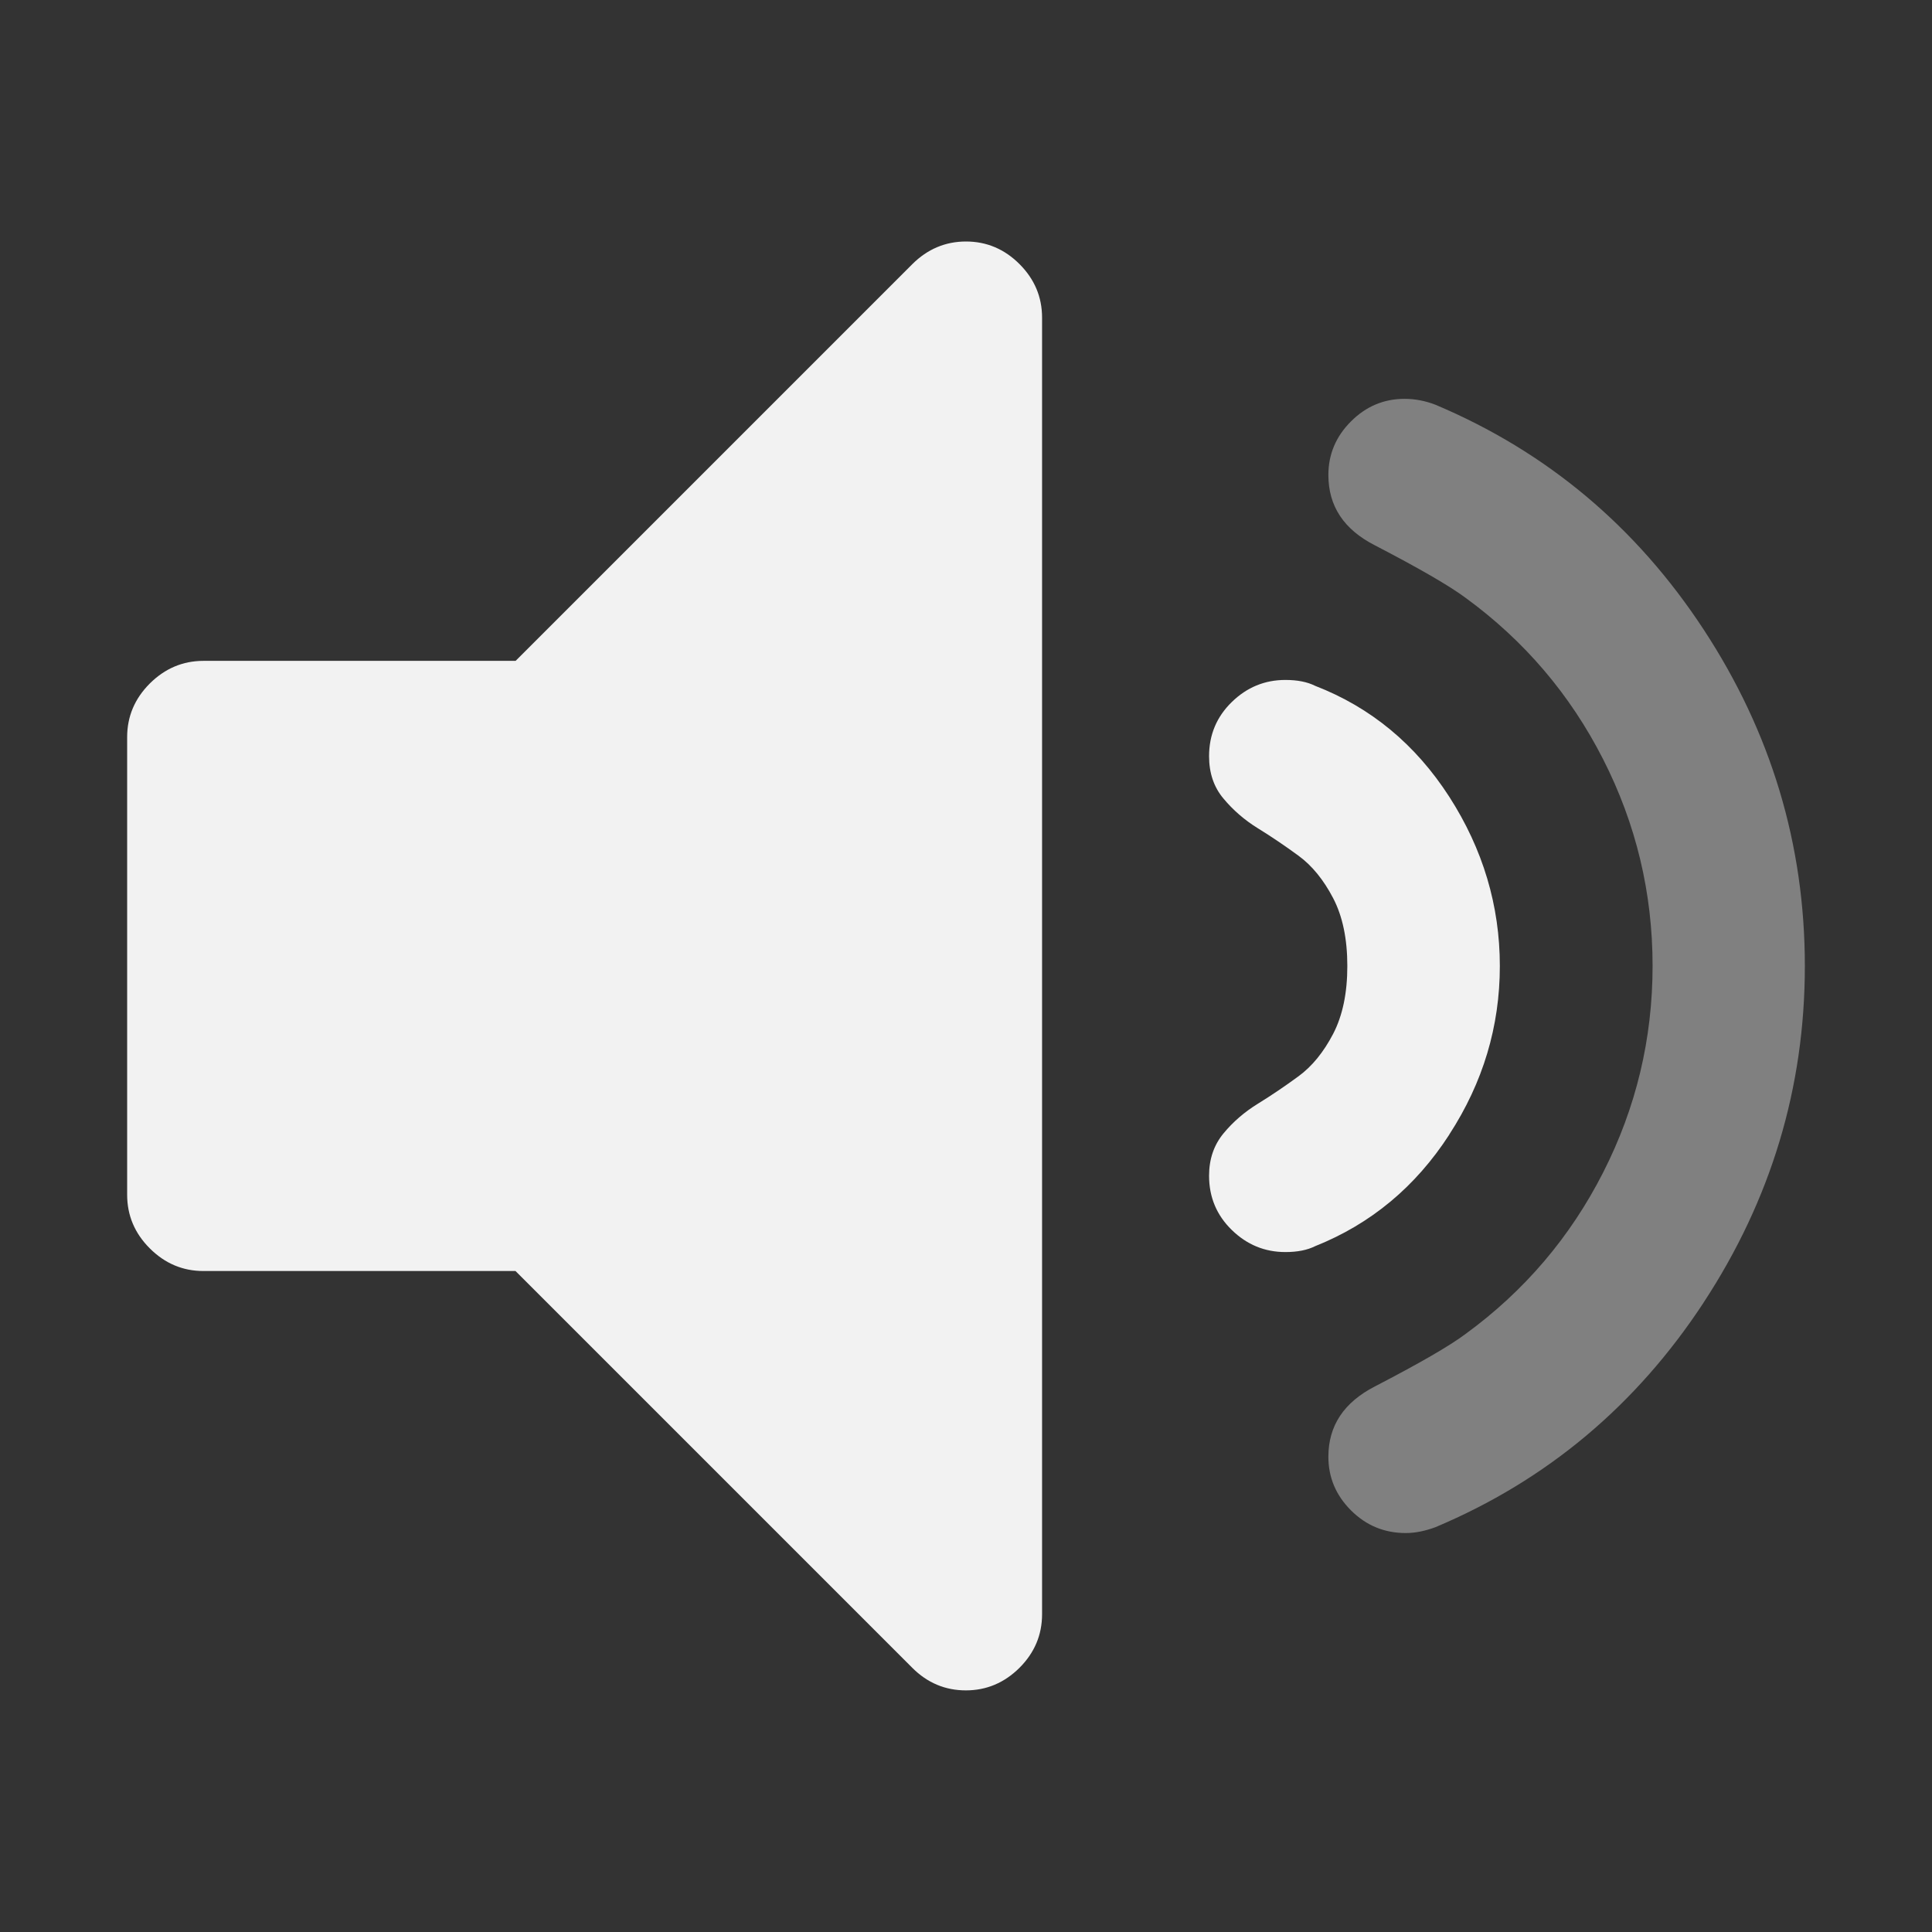
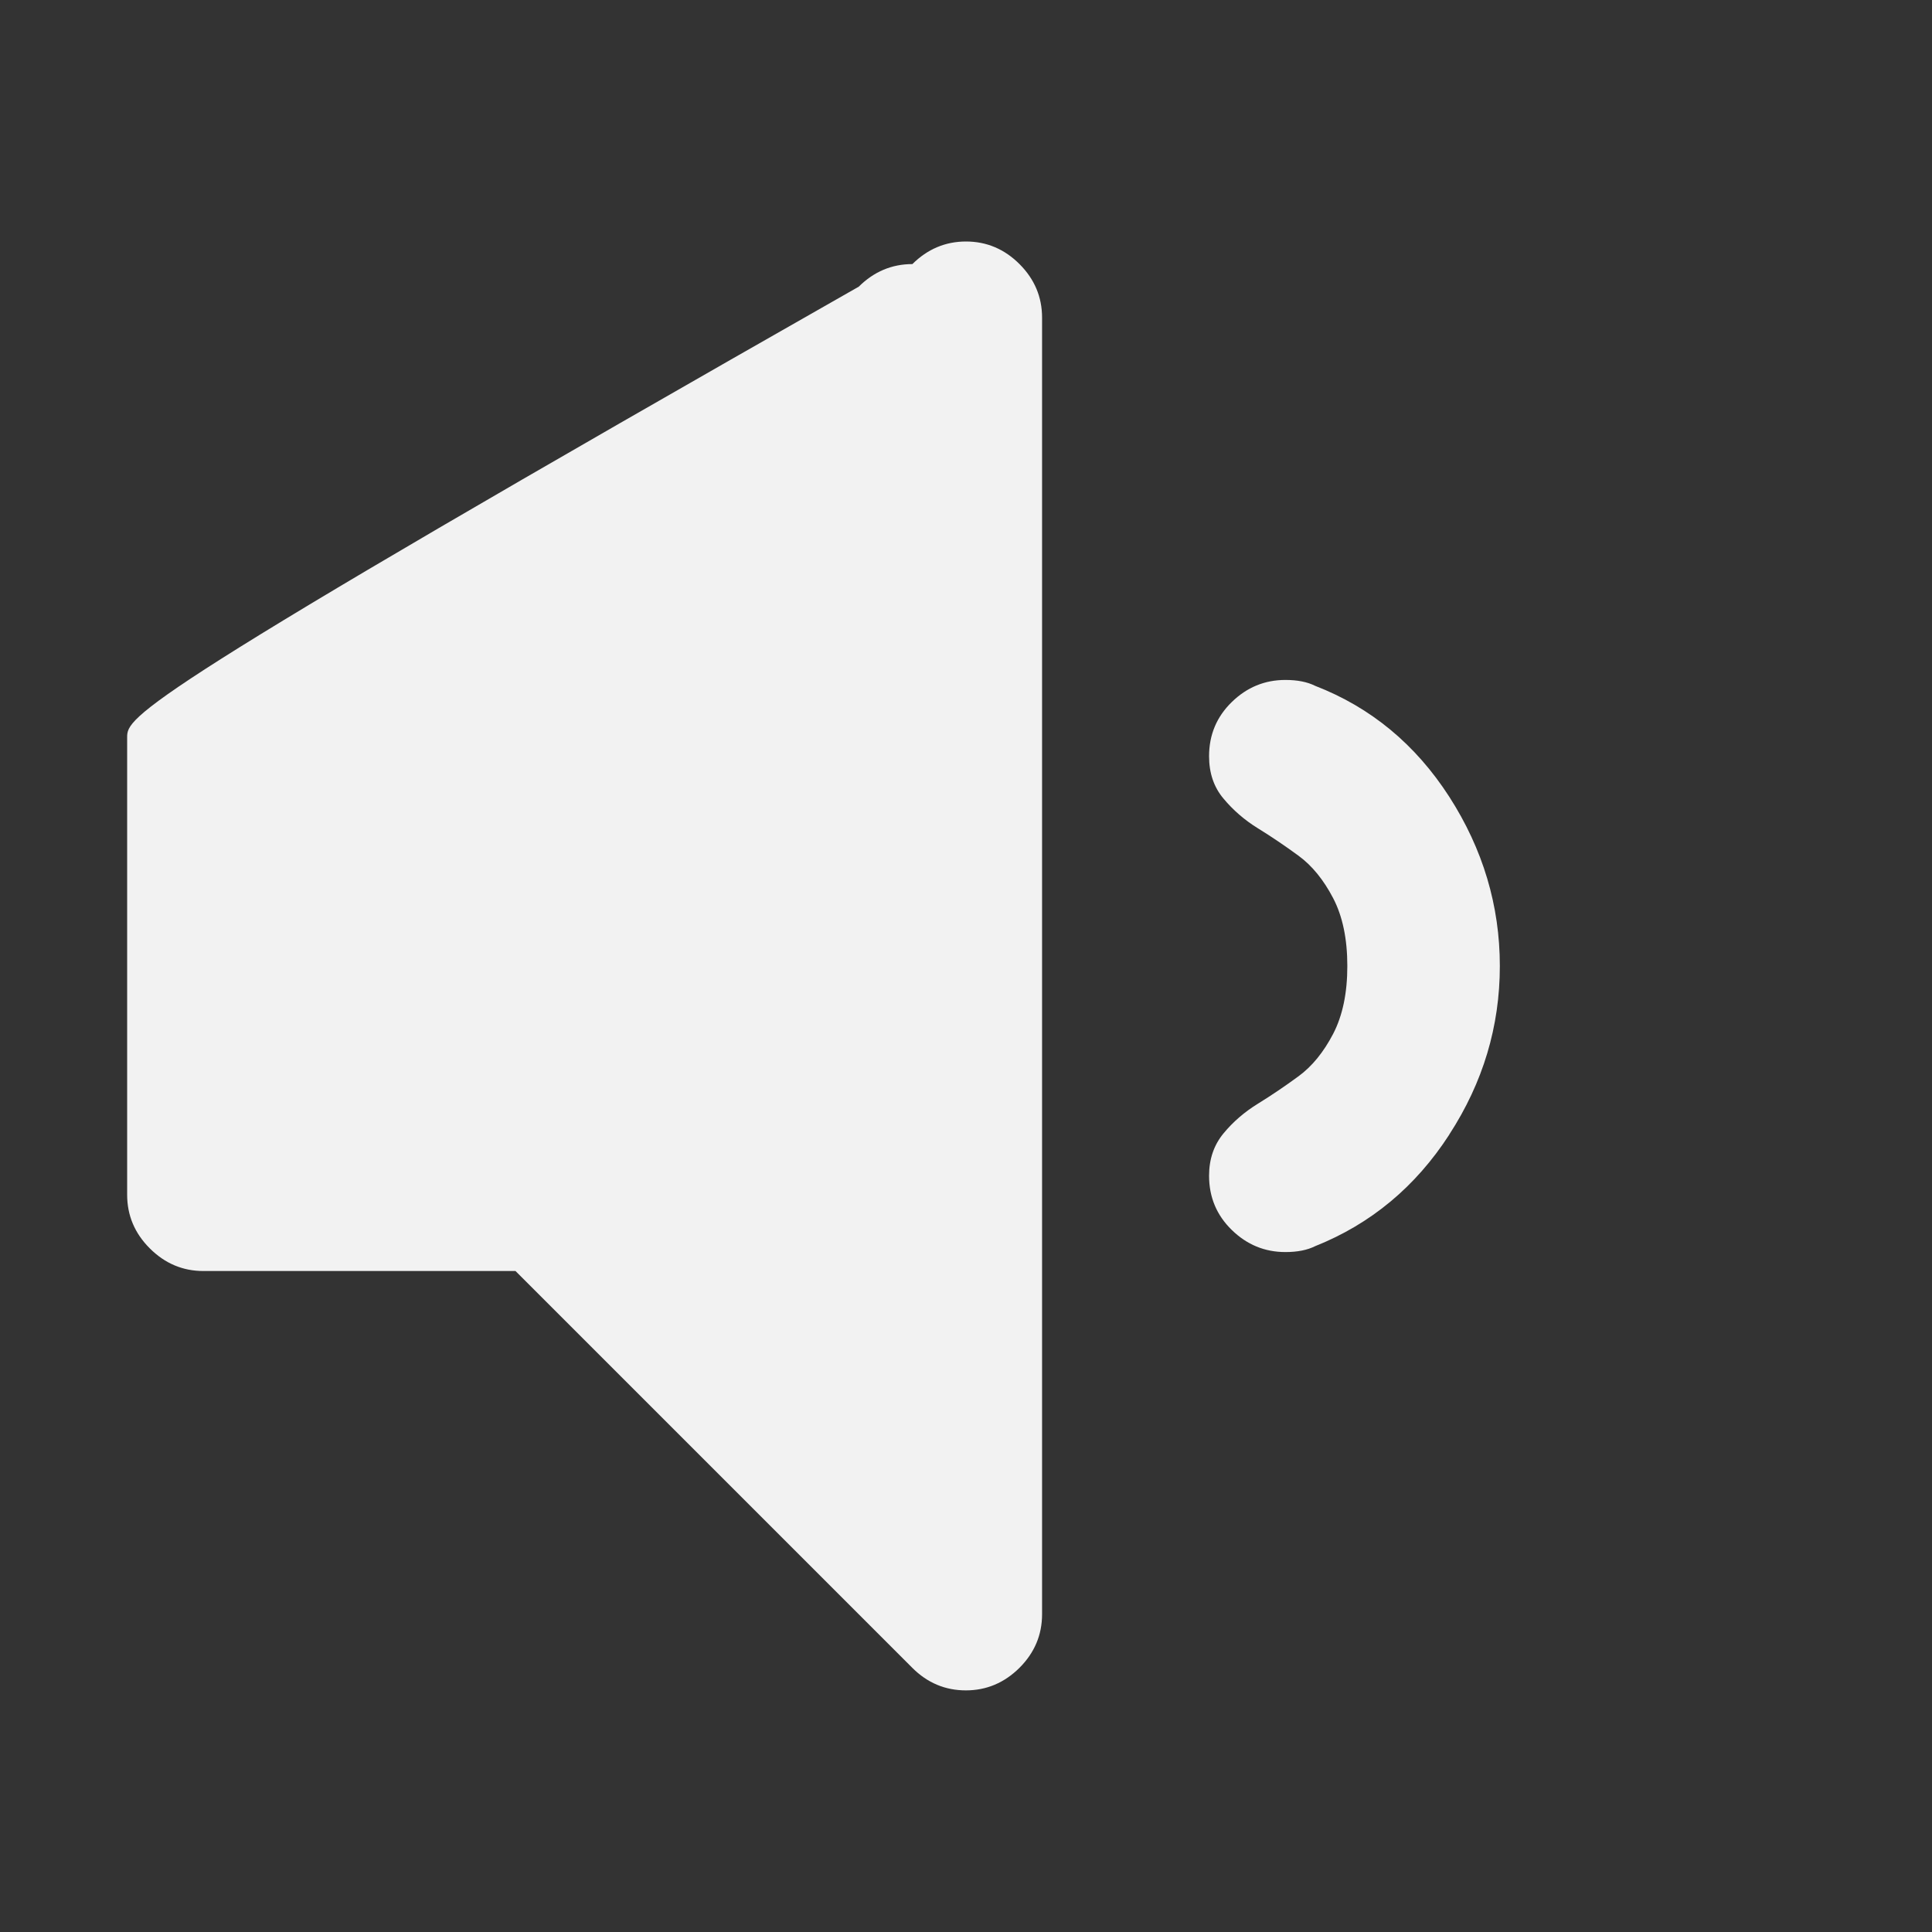
<svg xmlns="http://www.w3.org/2000/svg" xmlns:ns1="http://www.inkscape.org/namespaces/inkscape" xmlns:ns2="http://sodipodi.sourceforge.net/DTD/sodipodi-0.dtd" xmlns:xlink="http://www.w3.org/1999/xlink" id="svg7384" style="enable-background:new" height="16" width="16" version="1.1" ns1:version="0.91 r13725" ns2:docname="audio-volume-medium.svg">
  <rect width="100%" height="100%" fill="#333333" stroke="none" />
  <ns2:namedview pagecolor="#ffffff" bordercolor="#666666" borderopacity="1" objecttolerance="10" gridtolerance="10" guidetolerance="10" ns1:pageopacity="0" ns1:pageshadow="2" ns1:window-width="1366" ns1:window-height="633" id="namedview10" showgrid="false" ns1:zoom="14.75" ns1:cx="-17.254237" ns1:cy="8.0338983" ns1:window-x="0" ns1:window-y="33" ns1:window-maximized="1" ns1:current-layer="svg7384" />
  <title id="title8473">Paper Symbolic Icon Theme</title>
  <defs id="defs7386">
    <filter id="filter7554" color-interpolation-filters="sRGB">
      <feBlend id="feBlend7556" in2="BackgroundImage" mode="darken" />
    </filter>
    <linearGradient gradientTransform="translate(-1,-2)" gradientUnits="userSpaceOnUse" xlink:href="#linearGradient3678" id="linearGradient2868" y2="19" x2="8.925" y1="6" x1="8.925" />
    <linearGradient id="linearGradient3678">
      <stop offset="0" style="stop-color:#ffffff;stop-opacity:1" id="stop3680" />
      <stop offset="1" style="stop-color:#e6e6e6;stop-opacity:1" id="stop3682" />
    </linearGradient>
    <linearGradient gradientTransform="translate(-2,-1)" gradientUnits="userSpaceOnUse" xlink:href="#linearGradient3678" id="linearGradient2393" y2="21" x2="9" y1="3" x1="9" />
    <linearGradient x1="14" y1="3" x2="14" y2="21" id="linearGradient2398" xlink:href="#linearGradient3587-6-5-3" gradientUnits="userSpaceOnUse" gradientTransform="translate(-1,-5)" />
    <linearGradient id="linearGradient3587-6-5-3">
      <stop id="stop3589-9-2-0" style="stop-color:#000000;stop-opacity:1" offset="0" />
      <stop id="stop3591-7-4-7" style="stop-color:#363636;stop-opacity:1" offset="1" />
    </linearGradient>
    <linearGradient x1="66.097" y1="9.364" x2="66.097" y2="27.364" id="linearGradient2395" xlink:href="#linearGradient3587-6-5-3" gradientUnits="userSpaceOnUse" gradientTransform="translate(-52.097,-11.364)" />
    <linearGradient x1="4.955" y1="2.684" x2="4.955" y2="13.496" id="linearGradient7390" xlink:href="#linearGradient3587-6-5-3" gradientUnits="userSpaceOnUse" />
    <linearGradient x1="7.911" y1="4.576" x2="7.911" y2="11.649" id="linearGradient7392" xlink:href="#linearGradient3587-6-5-3" gradientUnits="userSpaceOnUse" />
    <linearGradient x1="10.187" y1="2.774" x2="10.187" y2="13.317" id="linearGradient7394" xlink:href="#linearGradient3587-6-5-3" gradientUnits="userSpaceOnUse" />
    <linearGradient x1="13.917" y1="0.882" x2="13.917" y2="15.183" id="linearGradient7396" xlink:href="#linearGradient3587-6-5-3" gradientUnits="userSpaceOnUse" />
    <linearGradient id="linearGradient5263">
      <stop id="stop5265" style="stop-color:#a0d5ff;stop-opacity:1" offset="0" />
      <stop id="stop5267" style="stop-color:#a0d5ff;stop-opacity:1" offset="1" />
    </linearGradient>
    <filter color-interpolation-filters="sRGB" id="filter7554-5">
      <feBlend mode="darken" in2="BackgroundImage" id="feBlend7556-7" />
    </filter>
  </defs>
-   <path style="fill:#f2f2f2;fill-opacity:1" ns1:connector-curvature="0" id="path5550" d="m 8,2 c -0.171,0 -0.319,0.063 -0.444,0.187 l -3.286,3.286 -2.585,0 c -0.171,0 -0.319,0.063 -0.444,0.187 C 1.115,5.786 1.053,5.934 1.053,6.105 l 0,3.789 c 0,0.171 0.062,0.319 0.187,0.444 0.125,0.125 0.273,0.188 0.444,0.188 l 2.585,0 3.286,3.286 c 0.125,0.125 0.273,0.187 0.444,0.187 0.171,0 0.319,-0.063 0.444,-0.187 0.125,-0.125 0.187,-0.273 0.187,-0.444 l 0,-10.737 c 0,-0.171 -0.062,-0.319 -0.187,-0.444 C 8.319,2.063 8.171,2 8,2 l 0,0 z" />
+   <path style="fill:#f2f2f2;fill-opacity:1" ns1:connector-curvature="0" id="path5550" d="m 8,2 c -0.171,0 -0.319,0.063 -0.444,0.187 c -0.171,0 -0.319,0.063 -0.444,0.187 C 1.115,5.786 1.053,5.934 1.053,6.105 l 0,3.789 c 0,0.171 0.062,0.319 0.187,0.444 0.125,0.125 0.273,0.188 0.444,0.188 l 2.585,0 3.286,3.286 c 0.125,0.125 0.273,0.187 0.444,0.187 0.171,0 0.319,-0.063 0.444,-0.187 0.125,-0.125 0.187,-0.273 0.187,-0.444 l 0,-10.737 c 0,-0.171 -0.062,-0.319 -0.187,-0.444 C 8.319,2.063 8.171,2 8,2 l 0,0 z" />
  <path style="fill:#f2f2f2;fill-opacity:1" ns1:connector-curvature="0" id="path5552" d="m 12.002,9.396 c 0.28,-0.431 0.419,-0.896 0.419,-1.396 0,-0.5 -0.14,-0.968 -0.419,-1.402 -0.28,-0.434 -0.65,-0.74 -1.11,-0.918 -0.066,-0.033 -0.148,-0.049 -0.247,-0.049 -0.171,0 -0.319,0.061 -0.444,0.183 -0.125,0.122 -0.188,0.271 -0.188,0.449 0,0.138 0.039,0.255 0.119,0.35 0.079,0.095 0.174,0.178 0.286,0.247 0.112,0.069 0.224,0.145 0.336,0.227 0.112,0.082 0.207,0.199 0.286,0.35 0.079,0.151 0.118,0.339 0.118,0.563 0,0.224 -0.039,0.411 -0.118,0.563 -0.079,0.151 -0.174,0.268 -0.286,0.35 -0.112,0.082 -0.224,0.158 -0.336,0.227 -0.112,0.069 -0.207,0.151 -0.286,0.247 -0.079,0.096 -0.119,0.212 -0.119,0.35 0,0.178 0.063,0.327 0.188,0.449 0.125,0.122 0.273,0.183 0.444,0.183 0.099,0 0.181,-0.016 0.247,-0.049 0.461,-0.184 0.831,-0.492 1.11,-0.923 l 0,0 z" />
-   <path style="fill:#f2f2f2;fill-opacity:0.4" ns1:connector-curvature="0" id="path5554" d="m 14.108,10.788 c 0.559,-0.852 0.839,-1.781 0.839,-2.788 0,-1.007 -0.28,-1.936 -0.839,-2.788 -0.559,-0.852 -1.3,-1.472 -2.22,-1.86 -0.085,-0.033 -0.171,-0.049 -0.256,-0.049 -0.171,0 -0.319,0.062 -0.444,0.187 -0.125,0.125 -0.187,0.273 -0.187,0.444 0,0.257 0.128,0.451 0.385,0.582 0.368,0.191 0.618,0.336 0.75,0.434 0.487,0.355 0.867,0.801 1.14,1.337 0.273,0.536 0.41,1.107 0.41,1.712 0,0.605 -0.137,1.176 -0.41,1.712 -0.273,0.536 -0.653,0.982 -1.14,1.337 -0.132,0.099 -0.382,0.243 -0.75,0.434 -0.257,0.132 -0.385,0.326 -0.385,0.582 0,0.171 0.062,0.319 0.187,0.444 0.125,0.125 0.276,0.188 0.454,0.188 0.079,0 0.161,-0.017 0.247,-0.049 0.921,-0.388 1.661,-1.008 2.22,-1.86 l 0,0 z" />
</svg>